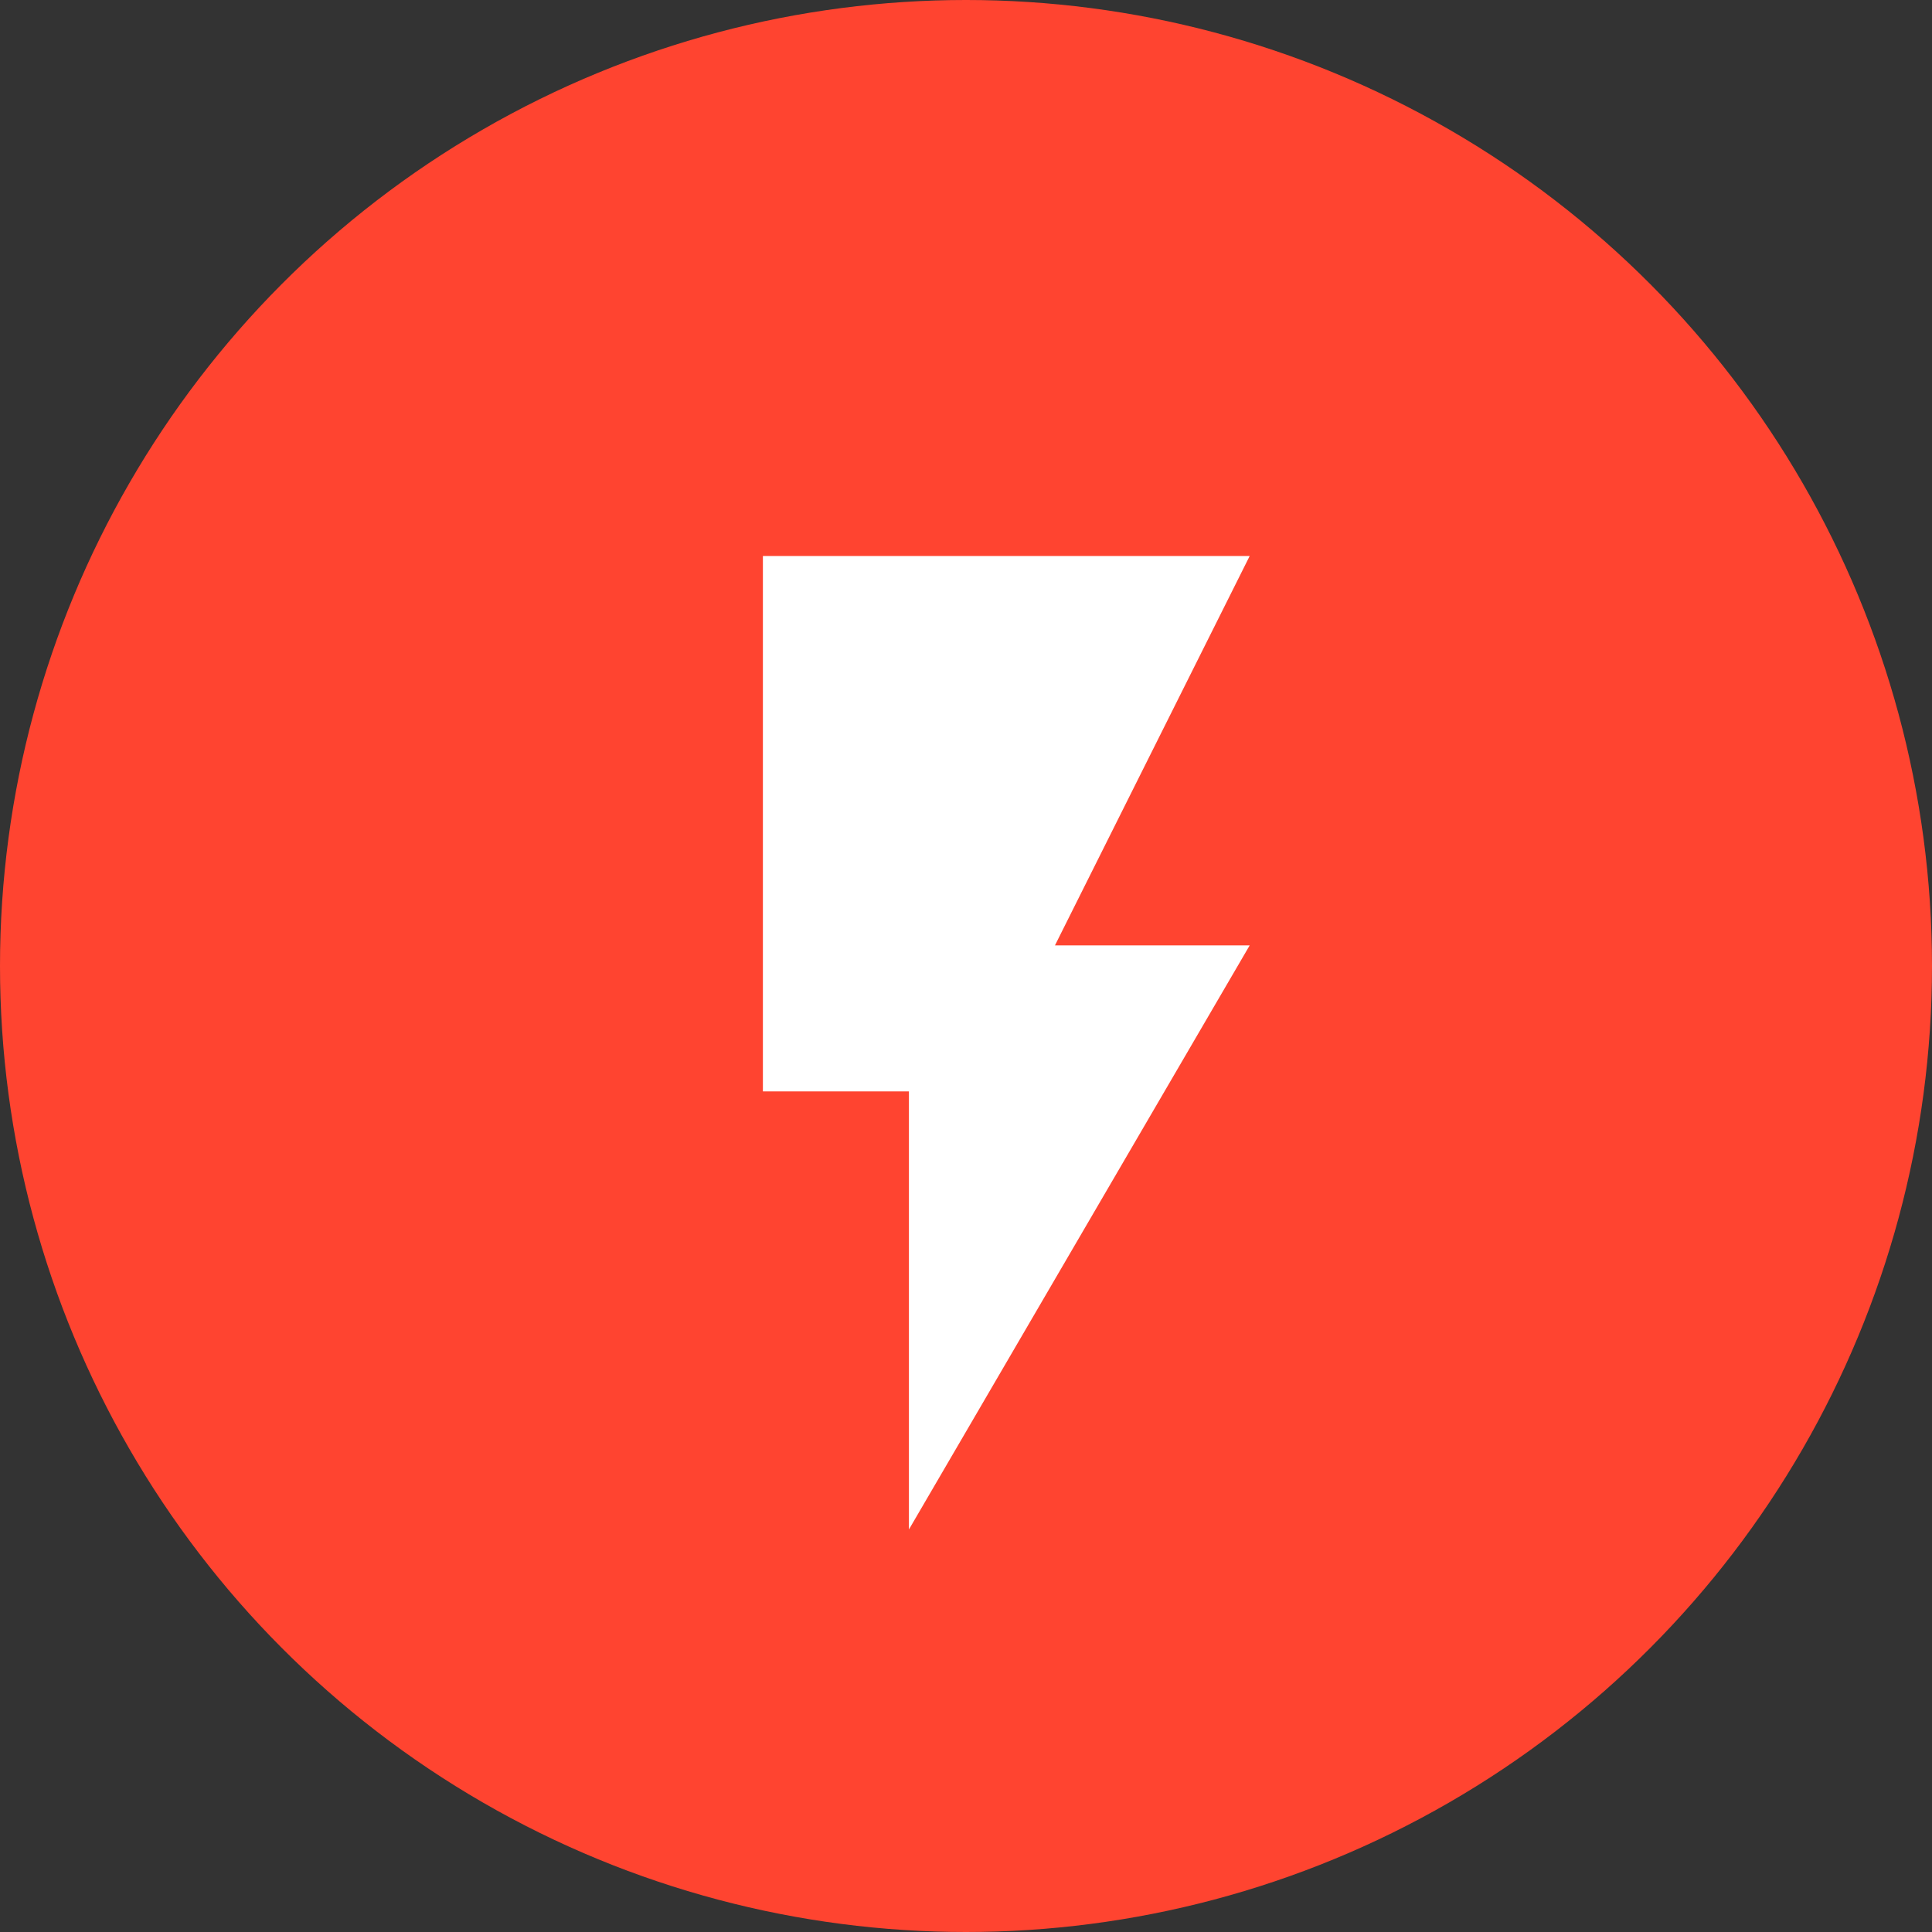
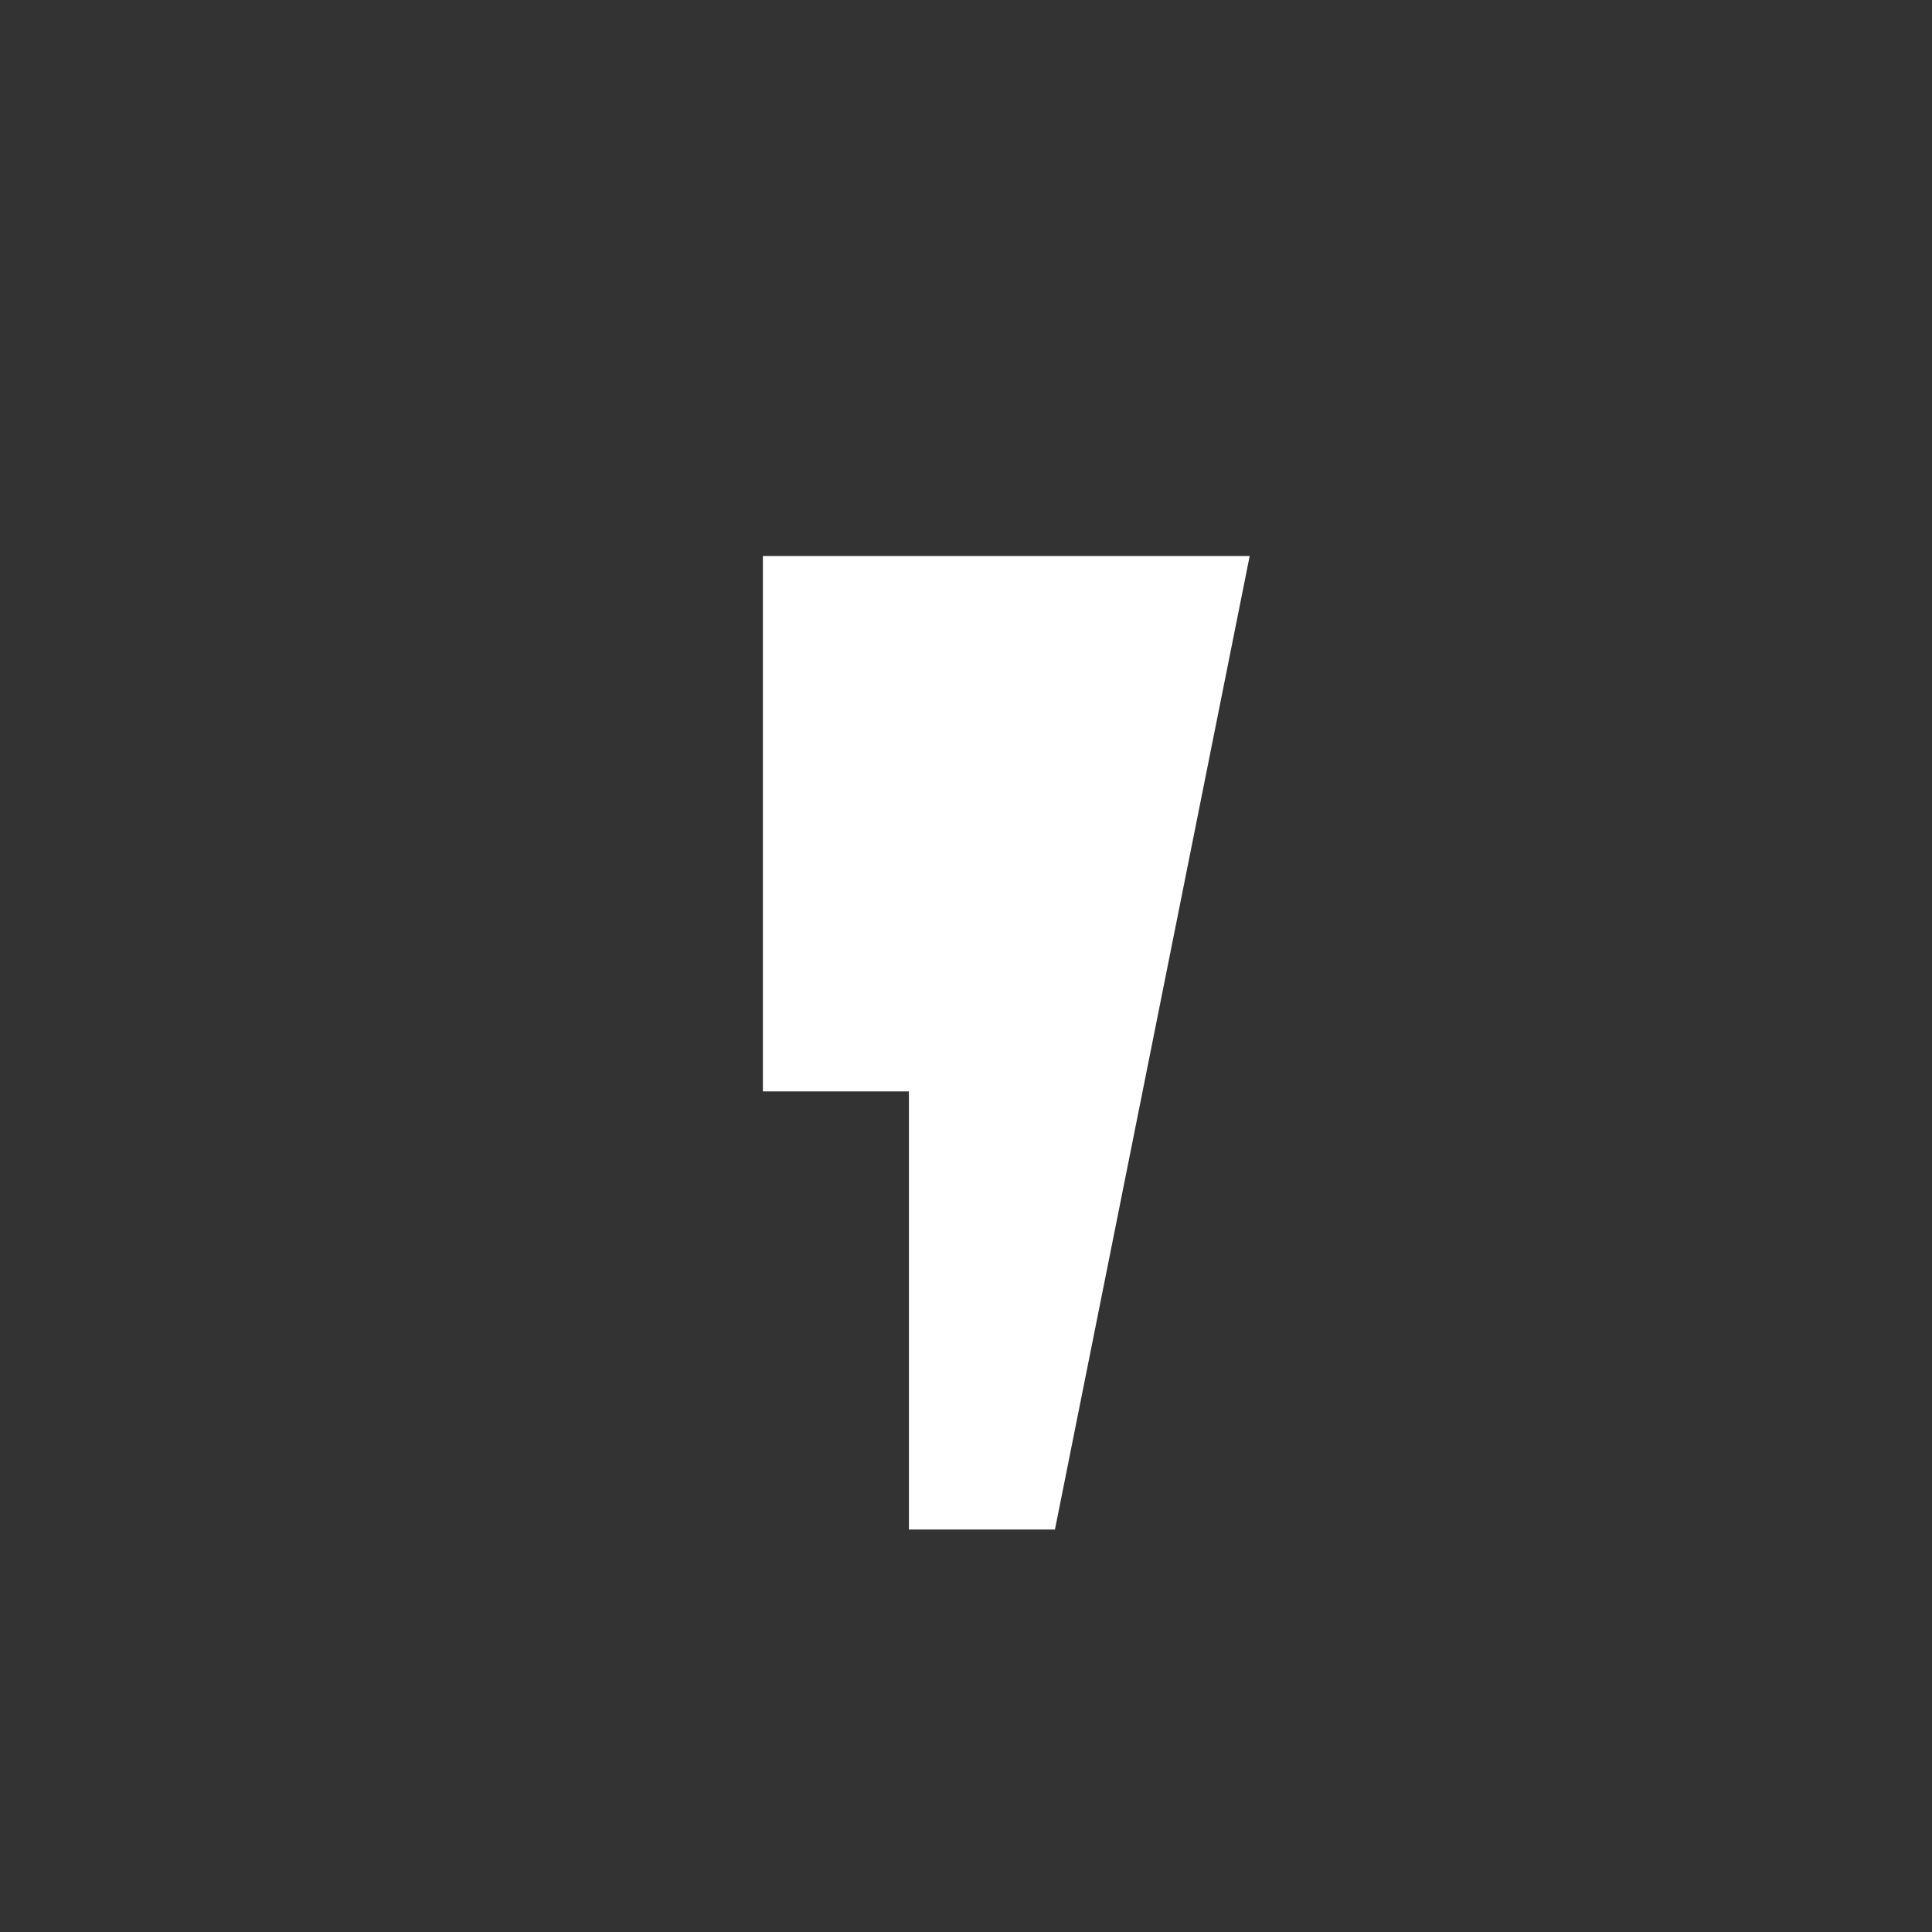
<svg xmlns="http://www.w3.org/2000/svg" width="24" height="24" viewBox="0 0 24 24">
  <rect x="0" y="0" width="24" height="24" fill="#333333" stroke="none" />
  <g id="Group_1084" data-name="Group 1084" transform="translate(-795 -641)">
-     <circle id="Ellipse_28" data-name="Ellipse 28" cx="12" cy="12" r="12" transform="translate(795 641)" fill="#ff4430" />
-     <path id="Path_109" data-name="Path 109" d="M7,2V8.651H8.814v5.442l4.233-7.256H10.628L13.047,2Z" transform="translate(797.477 645.907)" fill="#fff" />
+     <path id="Path_109" data-name="Path 109" d="M7,2V8.651H8.814v5.442H10.628L13.047,2Z" transform="translate(797.477 645.907)" fill="#fff" />
  </g>
</svg>